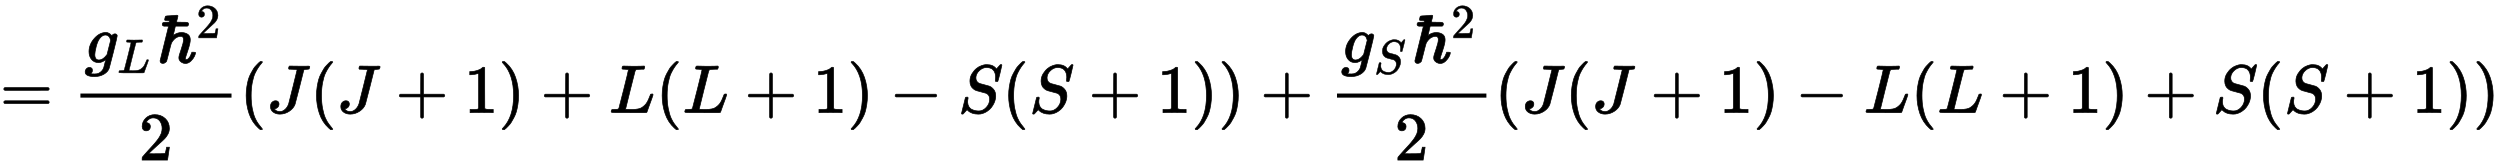
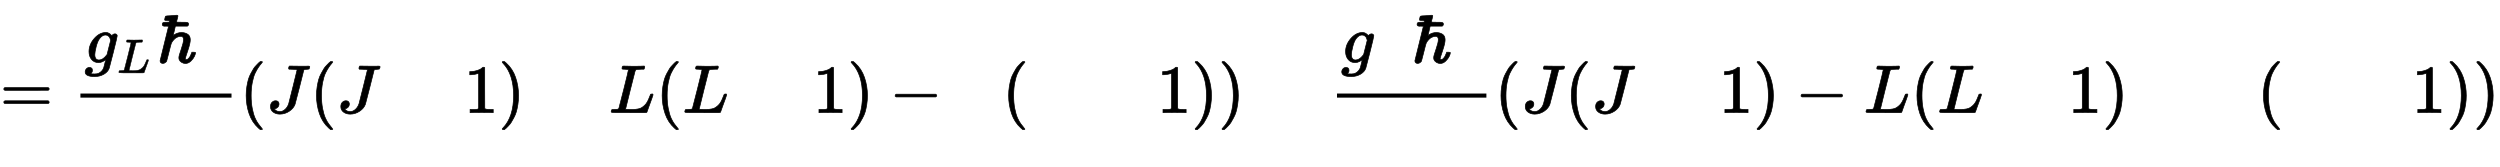
<svg xmlns="http://www.w3.org/2000/svg" xmlns:xlink="http://www.w3.org/1999/xlink" width="85.199ex" height="5.676ex" style="vertical-align: -1.838ex;" viewBox="0 -1652.5 36682.8 2443.8">
  <defs>
    <path stroke-width="10" id="E1-MJMAIN-3D" d="M56 347Q56 360 70 367H707Q722 359 722 347Q722 336 708 328L390 327H72Q56 332 56 347ZM56 153Q56 168 72 173H708Q722 163 722 153Q722 140 707 133H70Q56 140 56 153Z" />
    <path stroke-width="10" id="E1-MJMATHI-67" d="M311 43Q296 30 267 15T206 0Q143 0 105 45T66 160Q66 265 143 353T314 442Q361 442 401 394L404 398Q406 401 409 404T418 412T431 419T447 422Q461 422 470 413T480 394Q480 379 423 152T363 -80Q345 -134 286 -169T151 -205Q10 -205 10 -137Q10 -111 28 -91T74 -71Q89 -71 102 -80T116 -111Q116 -121 114 -130T107 -144T99 -154T92 -162L90 -164H91Q101 -167 151 -167Q189 -167 211 -155Q234 -144 254 -122T282 -75Q288 -56 298 -13Q311 35 311 43ZM384 328L380 339Q377 350 375 354T369 368T359 382T346 393T328 402T306 405Q262 405 221 352Q191 313 171 233T151 117Q151 38 213 38Q269 38 323 108L331 118L384 328Z" />
    <path stroke-width="10" id="E1-MJMATHI-4C" d="M228 637Q194 637 192 641Q191 643 191 649Q191 673 202 682Q204 683 217 683Q271 680 344 680Q485 680 506 683H518Q524 677 524 674T522 656Q517 641 513 637H475Q406 636 394 628Q387 624 380 600T313 336Q297 271 279 198T252 88L243 52Q243 48 252 48T311 46H328Q360 46 379 47T428 54T478 72T522 106T564 161Q580 191 594 228T611 270Q616 273 628 273H641Q647 264 647 262T627 203T583 83T557 9Q555 4 553 3T537 0T494 -1Q483 -1 418 -1T294 0H116Q32 0 32 10Q32 17 34 24Q39 43 44 45Q48 46 59 46H65Q92 46 125 49Q139 52 144 61Q147 65 216 339T285 628Q285 635 228 637Z" />
    <path stroke-width="10" id="E1-MJMAIN-210F" d="M182 599Q182 611 174 615T133 619Q118 619 114 621T109 630Q109 636 114 656T122 681Q125 685 202 688Q272 695 286 695Q304 695 304 684Q304 682 295 644T282 597Q282 592 360 592H399Q430 592 445 587T460 563Q460 552 451 541L442 535H266L251 468Q247 453 243 436T236 409T233 399Q233 395 244 404Q295 441 357 441Q405 441 445 417T485 333Q485 284 449 178T412 58T426 44Q447 44 466 68Q485 87 500 130L509 152H531H543Q562 152 562 144Q562 128 546 93T494 23T415 -13Q385 -13 359 3T322 44Q318 52 318 77Q318 99 352 196T386 337Q386 386 346 386Q318 386 286 370Q267 361 245 338T211 292Q207 287 193 235T162 113T138 21Q128 7 122 4Q105 -12 83 -12Q66 -12 54 -2T42 26L166 530Q166 534 161 534T129 535Q127 535 122 535T112 534Q74 534 74 562Q74 570 77 576T84 585T96 589T109 591T124 592T138 592L182 595V599Z" />
-     <path stroke-width="10" id="E1-MJMAIN-32" d="M109 429Q82 429 66 447T50 491Q50 562 103 614T235 666Q326 666 387 610T449 465Q449 422 429 383T381 315T301 241Q265 210 201 149L142 93L218 92Q375 92 385 97Q392 99 409 186V189H449V186Q448 183 436 95T421 3V0H50V19V31Q50 38 56 46T86 81Q115 113 136 137Q145 147 170 174T204 211T233 244T261 278T284 308T305 340T320 369T333 401T340 431T343 464Q343 527 309 573T212 619Q179 619 154 602T119 569T109 550Q109 549 114 549Q132 549 151 535T170 489Q170 464 154 447T109 429Z" />
    <path stroke-width="10" id="E1-MJMAIN-28" d="M94 250Q94 319 104 381T127 488T164 576T202 643T244 695T277 729T302 750H315H319Q333 750 333 741Q333 738 316 720T275 667T226 581T184 443T167 250T184 58T225 -81T274 -167T316 -220T333 -241Q333 -250 318 -250H315H302L274 -226Q180 -141 137 -14T94 250Z" />
    <path stroke-width="10" id="E1-MJMATHI-4A" d="M447 625Q447 637 354 637H329Q323 642 323 645T325 664Q329 677 335 683H352Q393 681 498 681Q541 681 568 681T605 682T619 682Q633 682 633 672Q633 670 630 658Q626 642 623 640T604 637Q552 637 545 623Q541 610 483 376Q420 128 419 127Q397 64 333 21T195 -22Q137 -22 97 8T57 88Q57 130 80 152T132 174Q177 174 182 130Q182 98 164 80T123 56Q115 54 115 53T122 44Q148 15 197 15Q235 15 271 47T324 130Q328 142 387 380T447 625Z" />
-     <path stroke-width="10" id="E1-MJMAIN-2B" d="M56 237T56 250T70 270H369V420L370 570Q380 583 389 583Q402 583 409 568V270H707Q722 262 722 250T707 230H409V-68Q401 -82 391 -82H389H387Q375 -82 369 -68V230H70Q56 237 56 250Z" />
    <path stroke-width="10" id="E1-MJMAIN-31" d="M213 578L200 573Q186 568 160 563T102 556H83V602H102Q149 604 189 617T245 641T273 663Q275 666 285 666Q294 666 302 660V361L303 61Q310 54 315 52T339 48T401 46H427V0H416Q395 3 257 3Q121 3 100 0H88V46H114Q136 46 152 46T177 47T193 50T201 52T207 57T213 61V578Z" />
    <path stroke-width="10" id="E1-MJMAIN-29" d="M60 749L64 750Q69 750 74 750H86L114 726Q208 641 251 514T294 250Q294 182 284 119T261 12T224 -76T186 -143T145 -194T113 -227T90 -246Q87 -249 86 -250H74Q66 -250 63 -250T58 -247T55 -238Q56 -237 66 -225Q221 -64 221 250T66 725Q56 737 55 738Q55 746 60 749Z" />
    <path stroke-width="10" id="E1-MJMAIN-2212" d="M84 237T84 250T98 270H679Q694 262 694 250T679 230H98Q84 237 84 250Z" />
-     <path stroke-width="10" id="E1-MJMATHI-53" d="M308 24Q367 24 416 76T466 197Q466 260 414 284Q308 311 278 321T236 341Q176 383 176 462Q176 523 208 573T273 648Q302 673 343 688T407 704H418H425Q521 704 564 640Q565 640 577 653T603 682T623 704Q624 704 627 704T632 705Q645 705 645 698T617 577T585 459T569 456Q549 456 549 465Q549 471 550 475Q550 478 551 494T553 520Q553 554 544 579T526 616T501 641Q465 662 419 662Q362 662 313 616T263 510Q263 480 278 458T319 427Q323 425 389 408T456 390Q490 379 522 342T554 242Q554 216 546 186Q541 164 528 137T492 78T426 18T332 -20Q320 -22 298 -22Q199 -22 144 33L134 44L106 13Q83 -14 78 -18T65 -22Q52 -22 52 -14Q52 -11 110 221Q112 227 130 227H143Q149 221 149 216Q149 214 148 207T144 186T142 153Q144 114 160 87T203 47T255 29T308 24Z" />
  </defs>
  <g stroke="currentColor" fill="currentColor" stroke-width="0" transform="matrix(1 0 0 -1 0 0)">
    <use xlink:href="#E1-MJMAIN-3D" x="0" y="0" />
    <g transform="translate(1060,0)">
      <g transform="translate(120,0)">
        <rect stroke="none" width="2217" height="60" x="0" y="220" />
        <g transform="translate(60,734)">
          <use xlink:href="#E1-MJMATHI-67" x="0" y="0" />
          <use transform="scale(0.707)" xlink:href="#E1-MJMATHI-4C" x="681" y="-213" />
          <g transform="translate(1067,0)">
            <use xlink:href="#E1-MJMAIN-210F" x="0" y="0" />
            <use transform="scale(0.707)" xlink:href="#E1-MJMAIN-32" x="811" y="513" />
          </g>
        </g>
        <use xlink:href="#E1-MJMAIN-32" x="856" y="-696" />
      </g>
    </g>
    <use xlink:href="#E1-MJMAIN-28" x="3518" y="0" />
    <use xlink:href="#E1-MJMATHI-4A" x="3912" y="0" />
    <use xlink:href="#E1-MJMAIN-28" x="4550" y="0" />
    <use xlink:href="#E1-MJMATHI-4A" x="4944" y="0" />
    <use xlink:href="#E1-MJMAIN-2B" x="5804" y="0" />
    <use xlink:href="#E1-MJMAIN-31" x="6810" y="0" />
    <use xlink:href="#E1-MJMAIN-29" x="7315" y="0" />
    <use xlink:href="#E1-MJMAIN-2B" x="7931" y="0" />
    <use xlink:href="#E1-MJMATHI-4C" x="8936" y="0" />
    <use xlink:href="#E1-MJMAIN-28" x="9622" y="0" />
    <use xlink:href="#E1-MJMATHI-4C" x="10016" y="0" />
    <use xlink:href="#E1-MJMAIN-2B" x="10924" y="0" />
    <use xlink:href="#E1-MJMAIN-31" x="11929" y="0" />
    <use xlink:href="#E1-MJMAIN-29" x="12434" y="0" />
    <use xlink:href="#E1-MJMAIN-2212" x="13051" y="0" />
    <use xlink:href="#E1-MJMATHI-53" x="14056" y="0" />
    <use xlink:href="#E1-MJMAIN-28" x="14706" y="0" />
    <use xlink:href="#E1-MJMATHI-53" x="15100" y="0" />
    <use xlink:href="#E1-MJMAIN-2B" x="15972" y="0" />
    <use xlink:href="#E1-MJMAIN-31" x="16977" y="0" />
    <use xlink:href="#E1-MJMAIN-29" x="17482" y="0" />
    <use xlink:href="#E1-MJMAIN-29" x="17876" y="0" />
    <use xlink:href="#E1-MJMAIN-2B" x="18493" y="0" />
    <g transform="translate(19498,0)">
      <g transform="translate(120,0)">
        <rect stroke="none" width="2192" height="60" x="0" y="220" />
        <g transform="translate(60,734)">
          <use xlink:href="#E1-MJMATHI-67" x="0" y="0" />
          <use transform="scale(0.707)" xlink:href="#E1-MJMATHI-53" x="681" y="-228" />
          <g transform="translate(1041,0)">
            <use xlink:href="#E1-MJMAIN-210F" x="0" y="0" />
            <use transform="scale(0.707)" xlink:href="#E1-MJMAIN-32" x="811" y="513" />
          </g>
        </g>
        <use xlink:href="#E1-MJMAIN-32" x="843" y="-696" />
      </g>
    </g>
    <use xlink:href="#E1-MJMAIN-28" x="21930" y="0" />
    <use xlink:href="#E1-MJMATHI-4A" x="22324" y="0" />
    <use xlink:href="#E1-MJMAIN-28" x="22962" y="0" />
    <use xlink:href="#E1-MJMATHI-4A" x="23356" y="0" />
    <use xlink:href="#E1-MJMAIN-2B" x="24216" y="0" />
    <use xlink:href="#E1-MJMAIN-31" x="25222" y="0" />
    <use xlink:href="#E1-MJMAIN-29" x="25727" y="0" />
    <use xlink:href="#E1-MJMAIN-2212" x="26343" y="0" />
    <use xlink:href="#E1-MJMATHI-4C" x="27348" y="0" />
    <use xlink:href="#E1-MJMAIN-28" x="28034" y="0" />
    <use xlink:href="#E1-MJMATHI-4C" x="28428" y="0" />
    <use xlink:href="#E1-MJMAIN-2B" x="29336" y="0" />
    <use xlink:href="#E1-MJMAIN-31" x="30341" y="0" />
    <use xlink:href="#E1-MJMAIN-29" x="30846" y="0" />
    <use xlink:href="#E1-MJMAIN-2B" x="31463" y="0" />
    <use xlink:href="#E1-MJMATHI-53" x="32468" y="0" />
    <use xlink:href="#E1-MJMAIN-28" x="33118" y="0" />
    <use xlink:href="#E1-MJMATHI-53" x="33512" y="0" />
    <use xlink:href="#E1-MJMAIN-2B" x="34384" y="0" />
    <use xlink:href="#E1-MJMAIN-31" x="35389" y="0" />
    <use xlink:href="#E1-MJMAIN-29" x="35894" y="0" />
    <use xlink:href="#E1-MJMAIN-29" x="36288" y="0" />
  </g>
</svg>